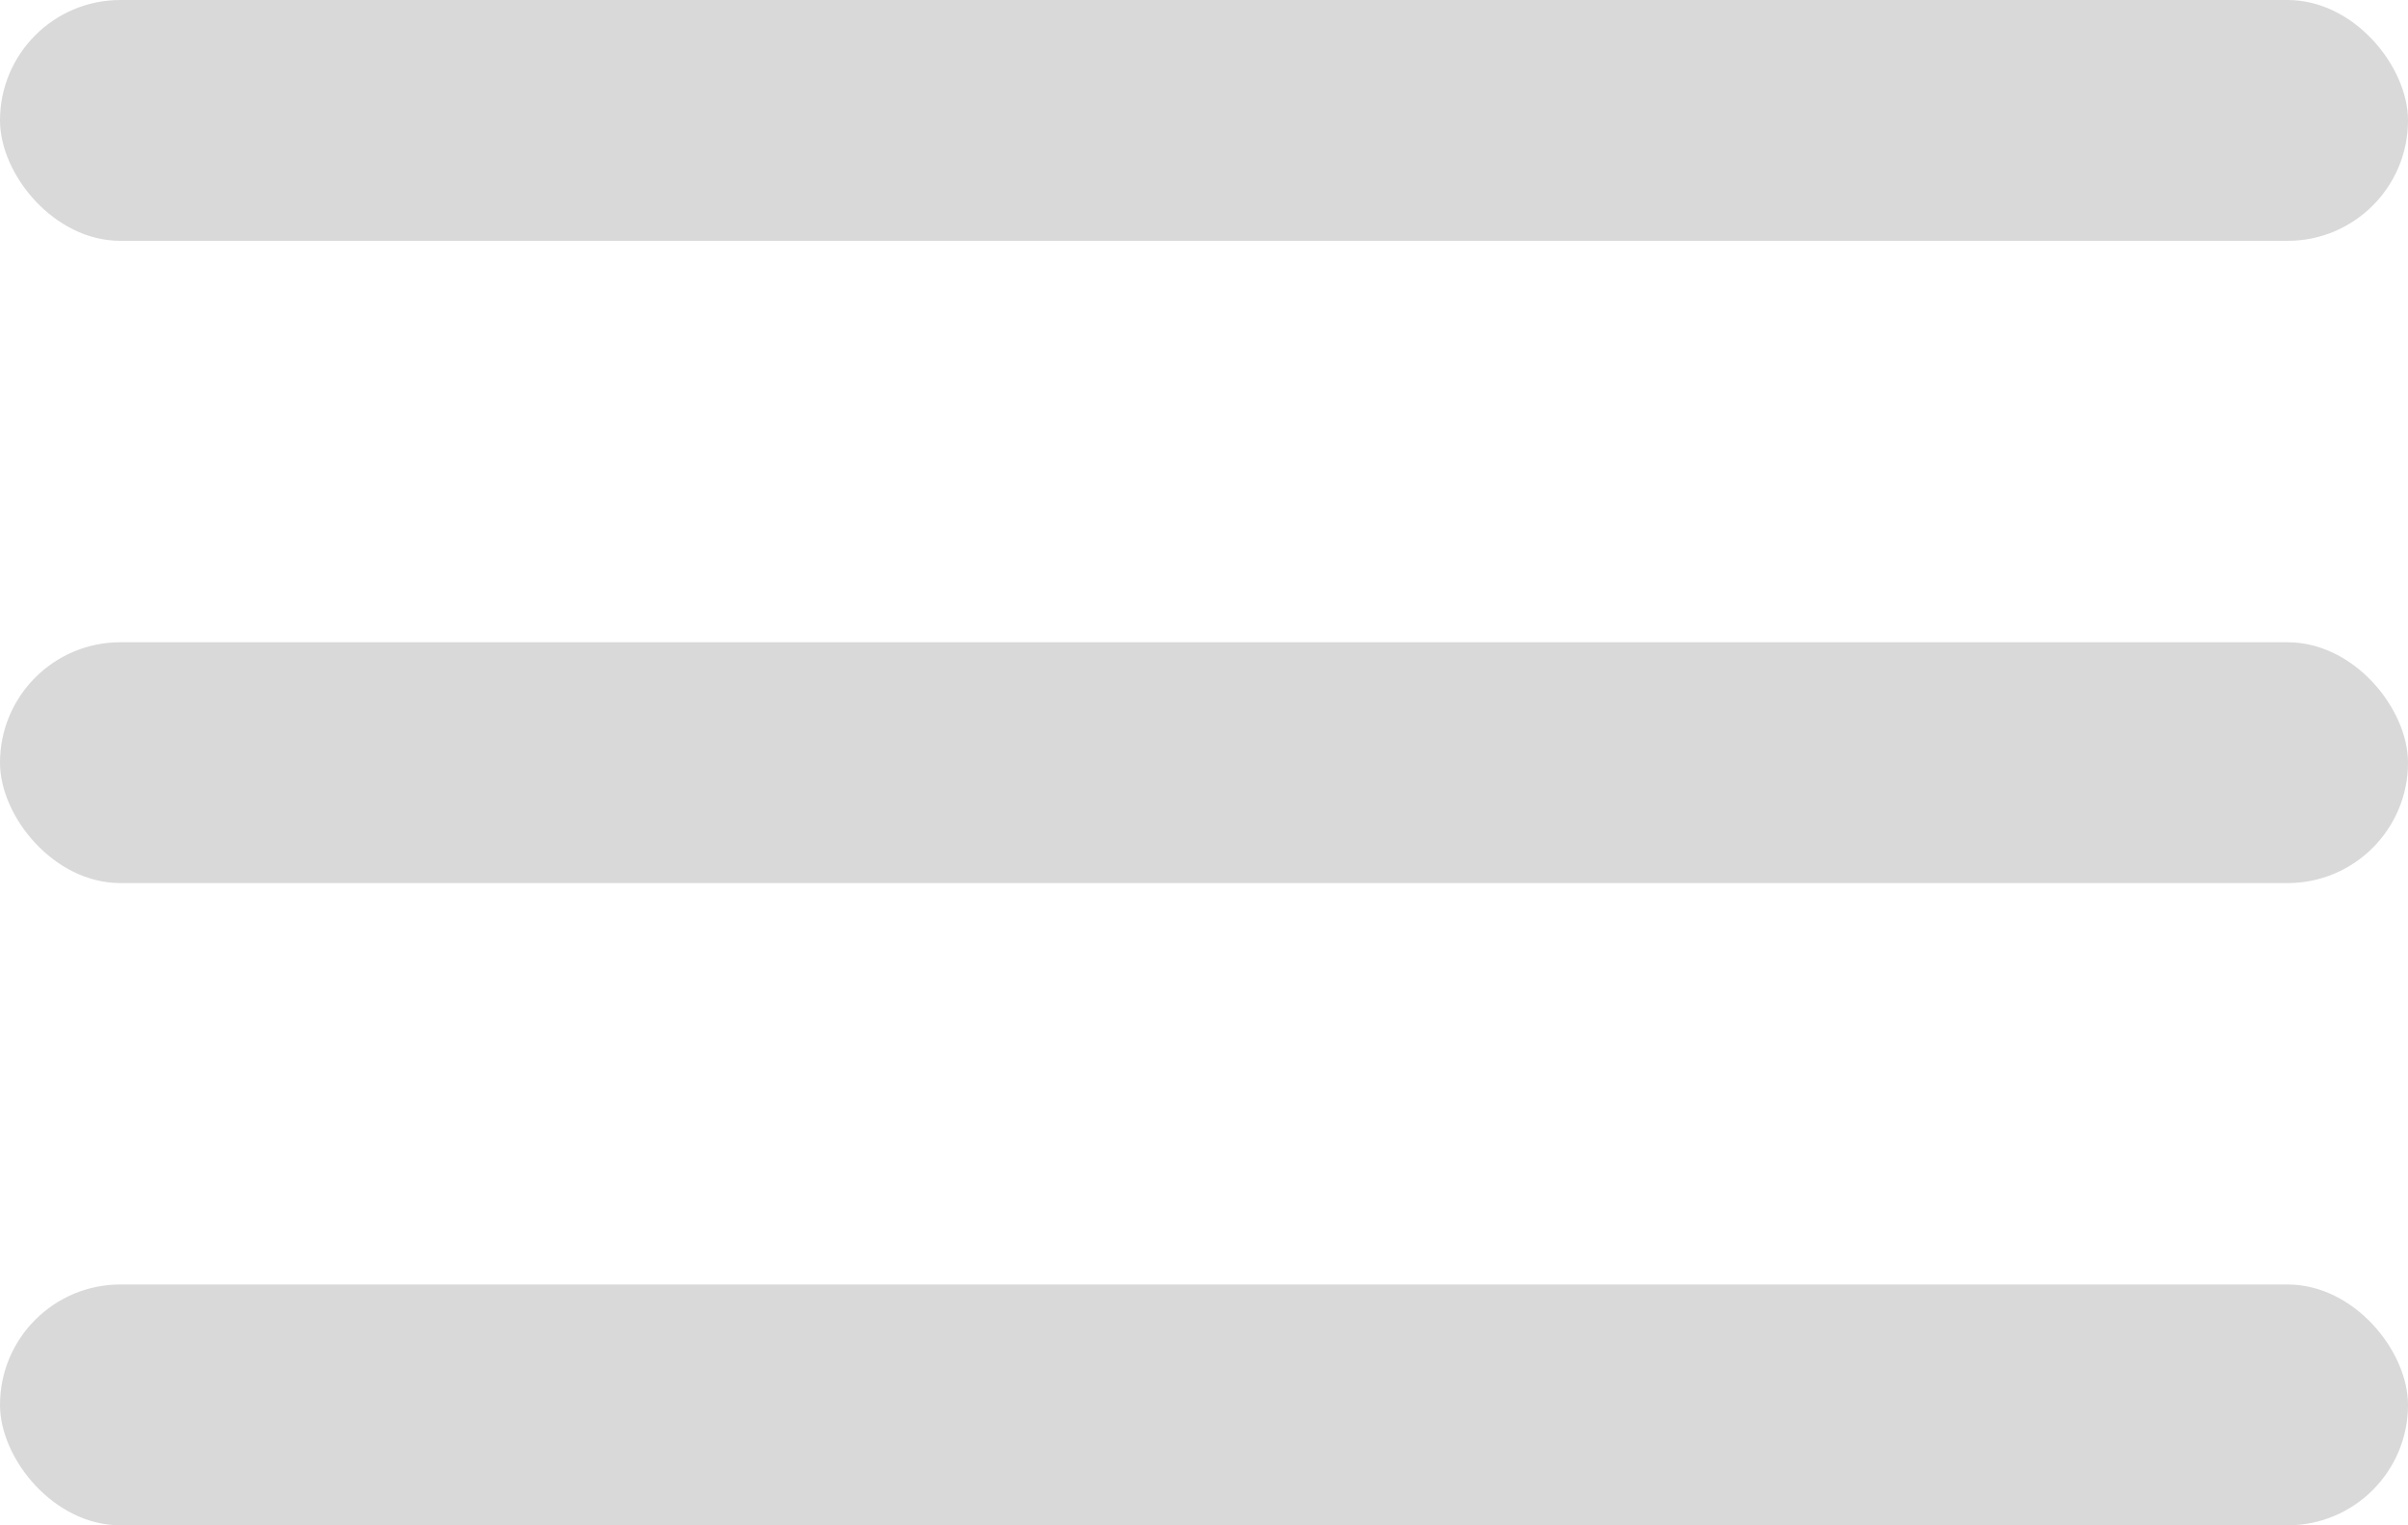
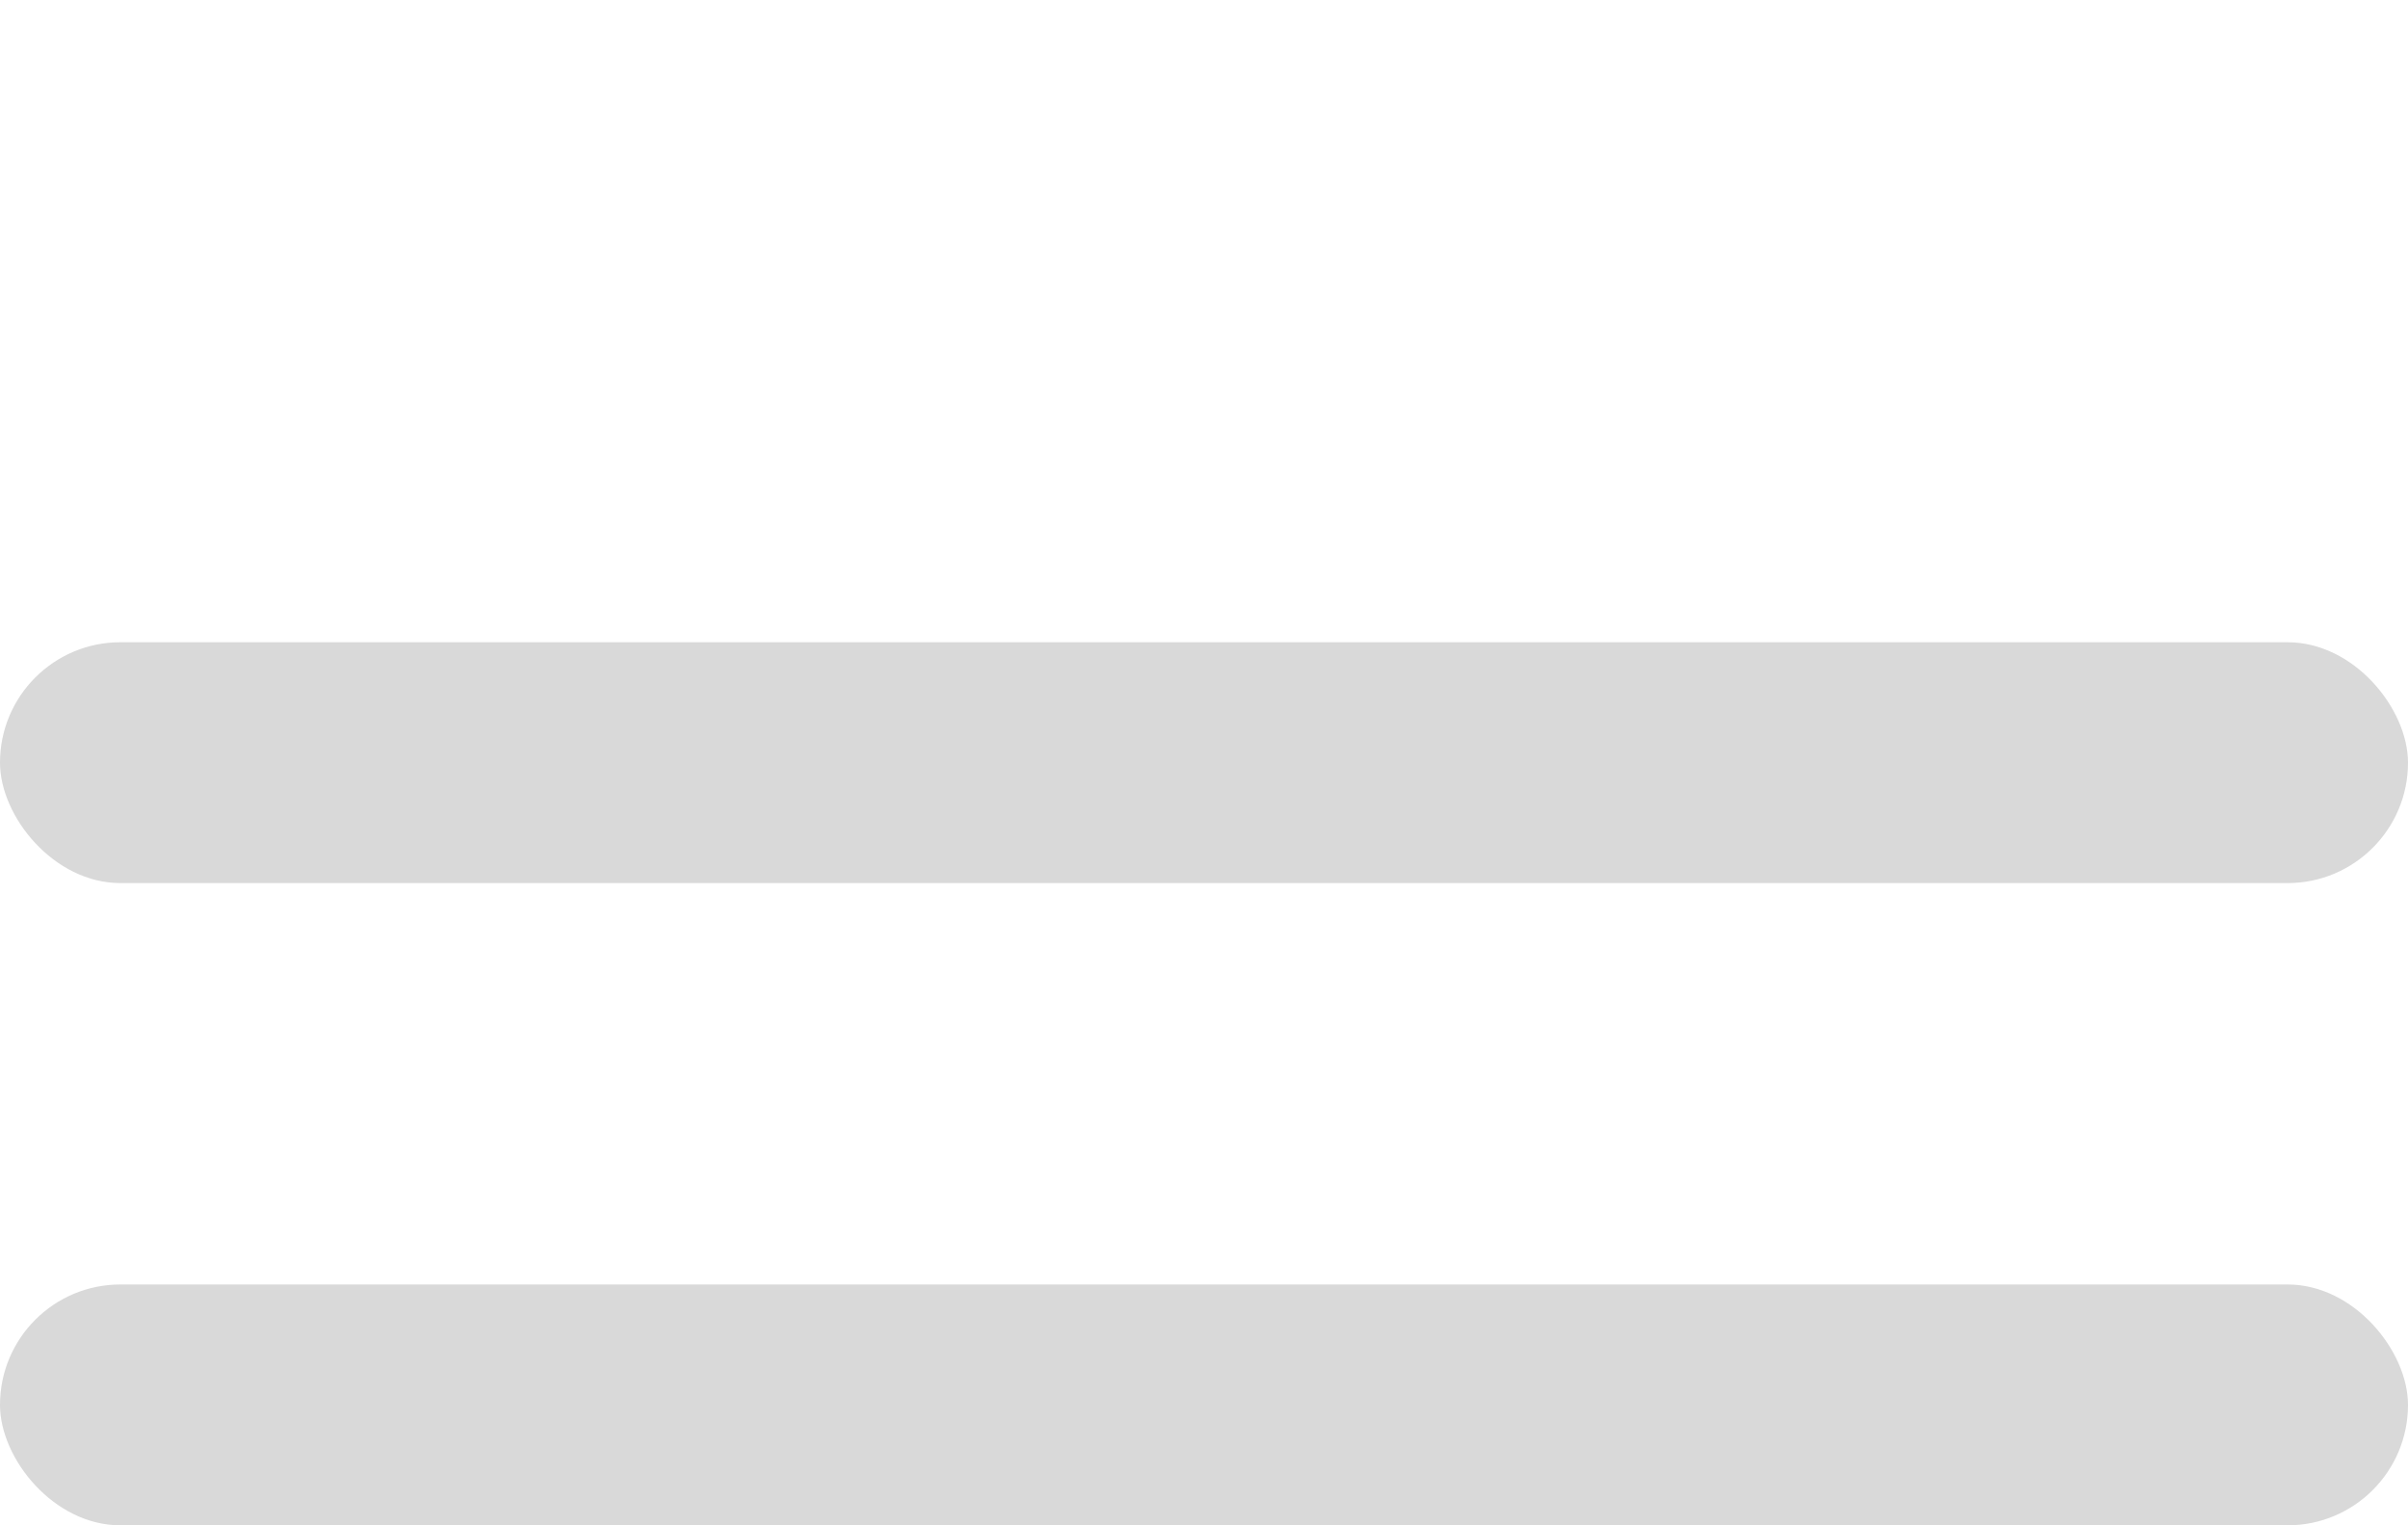
<svg xmlns="http://www.w3.org/2000/svg" width="30" height="19" viewBox="0 0 30 19" fill="none">
-   <rect width="30" height="3" rx="1.5" fill="#D9D9D9" />
  <rect y="8" width="30" height="3" rx="1.5" fill="#D9D9D9" />
  <rect y="16" width="30" height="3" rx="1.5" fill="#D9D9D9" />
</svg>